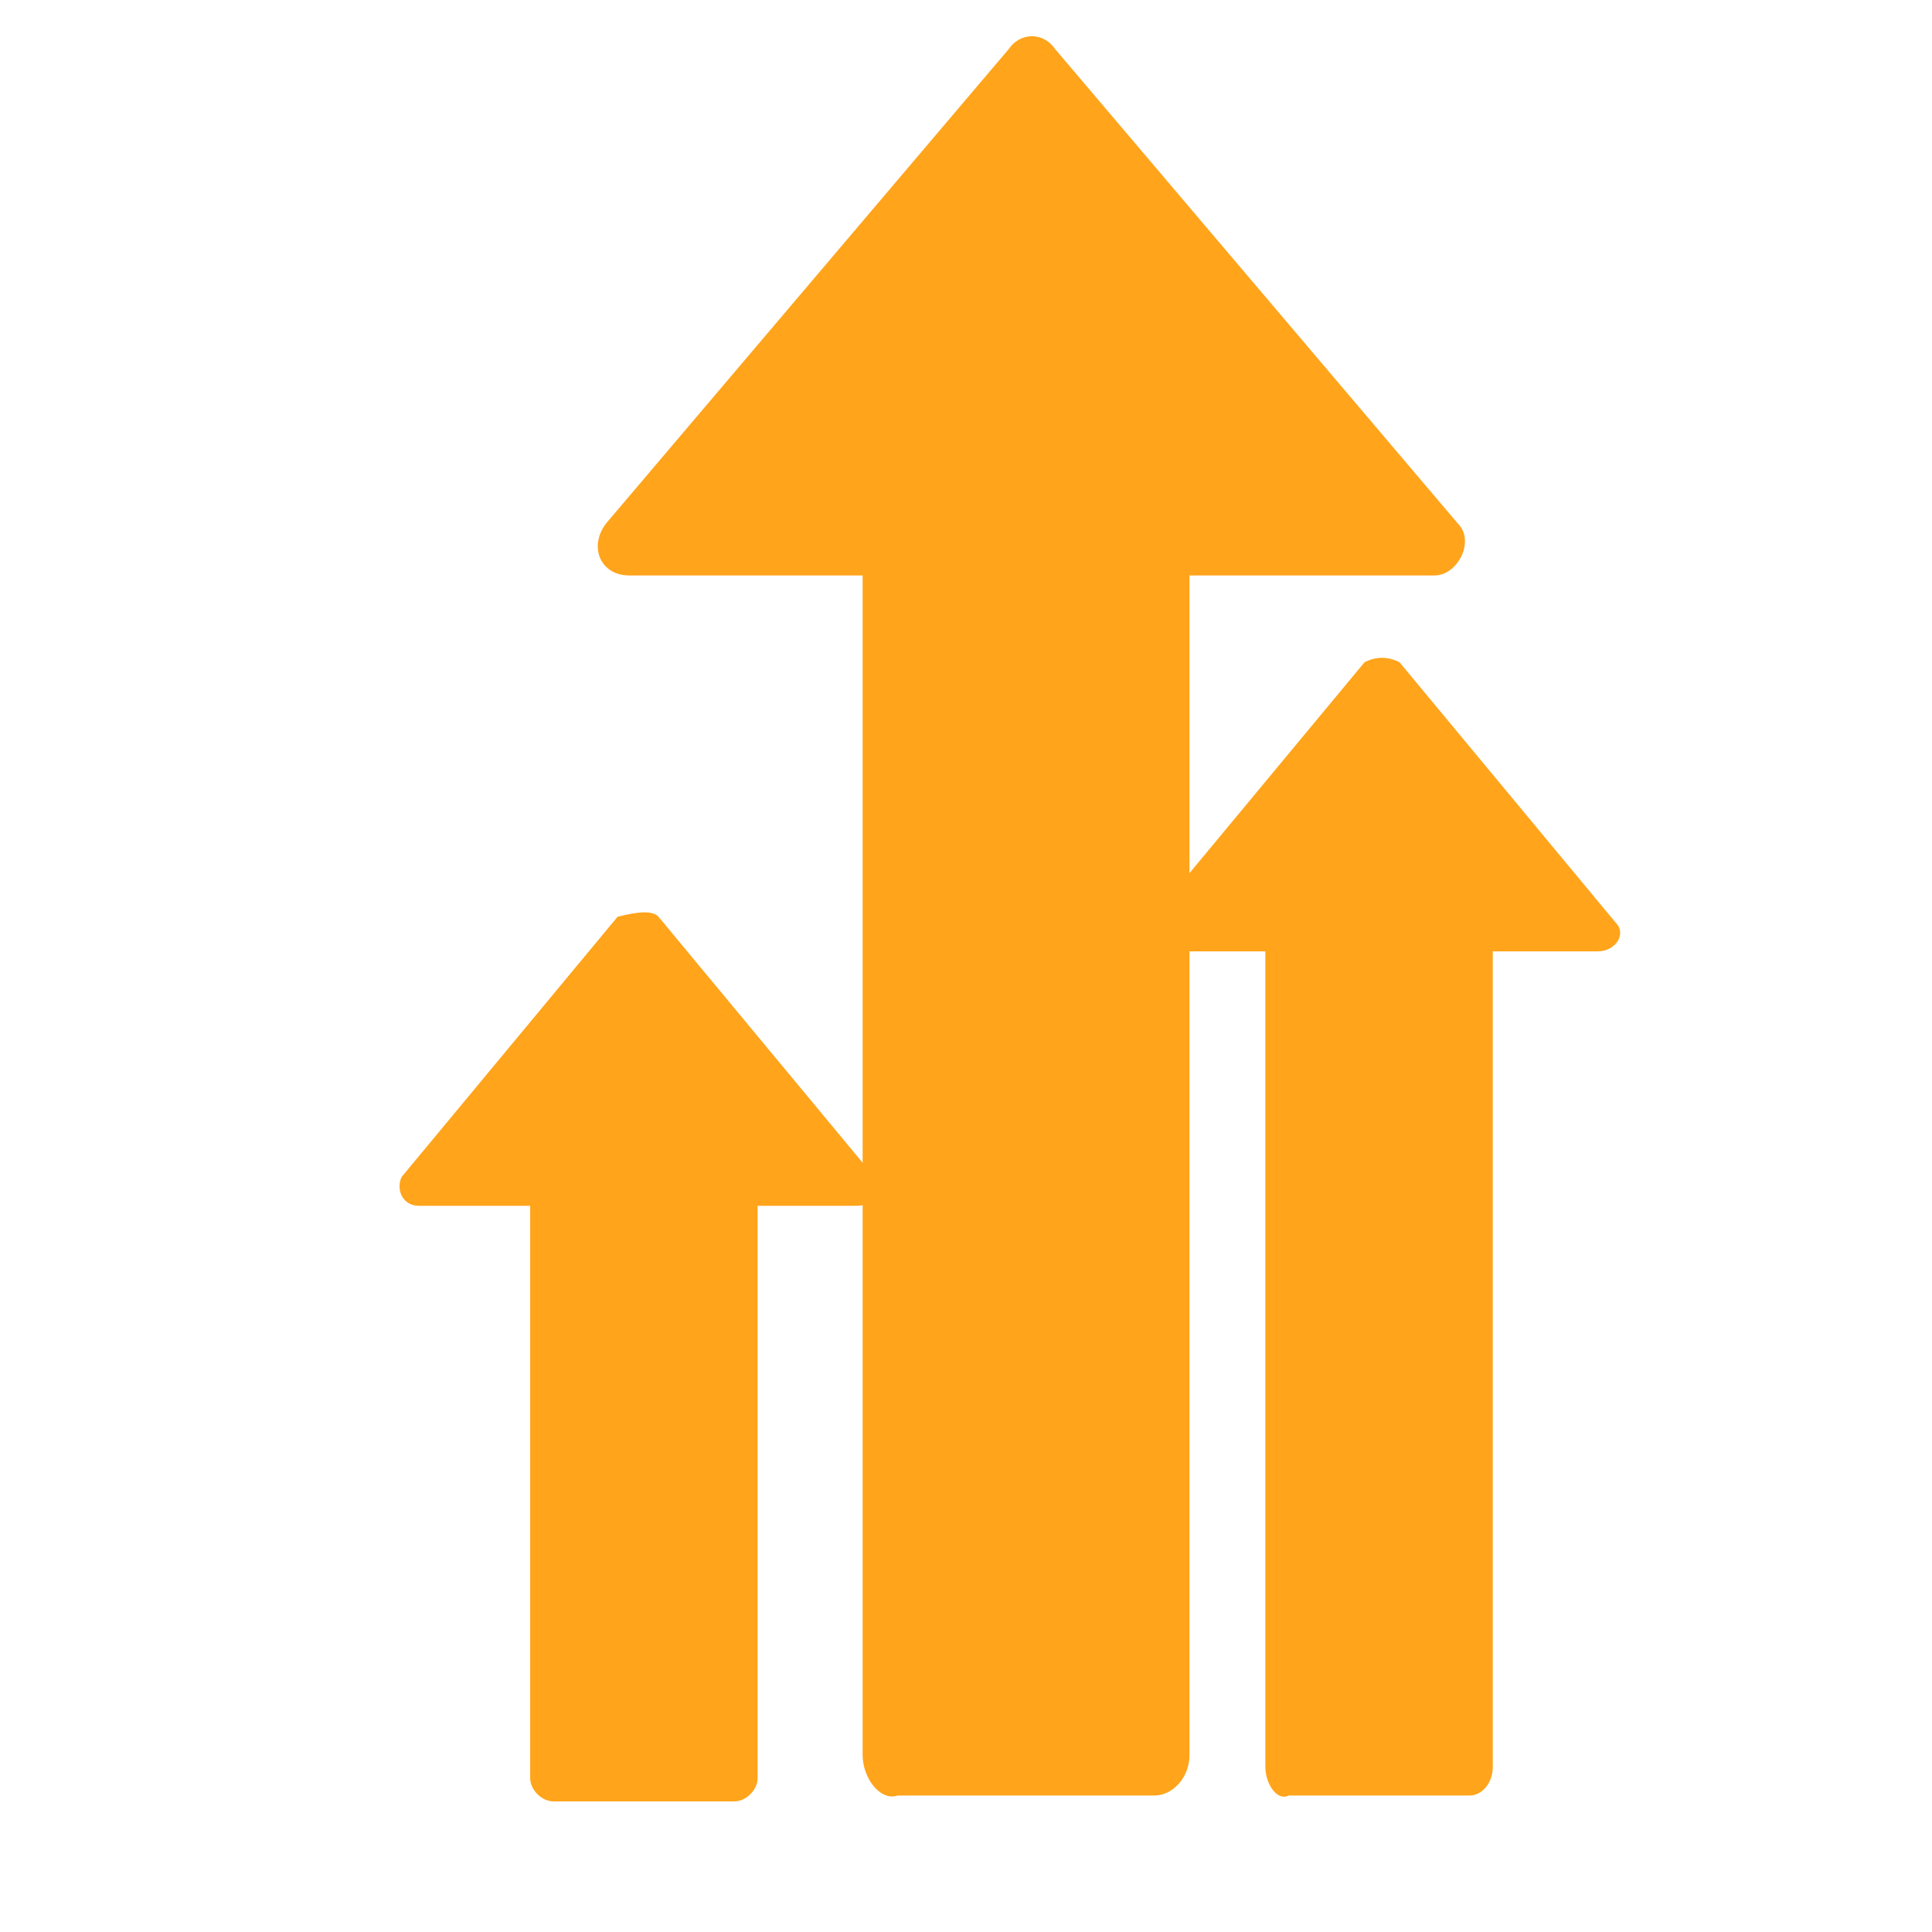
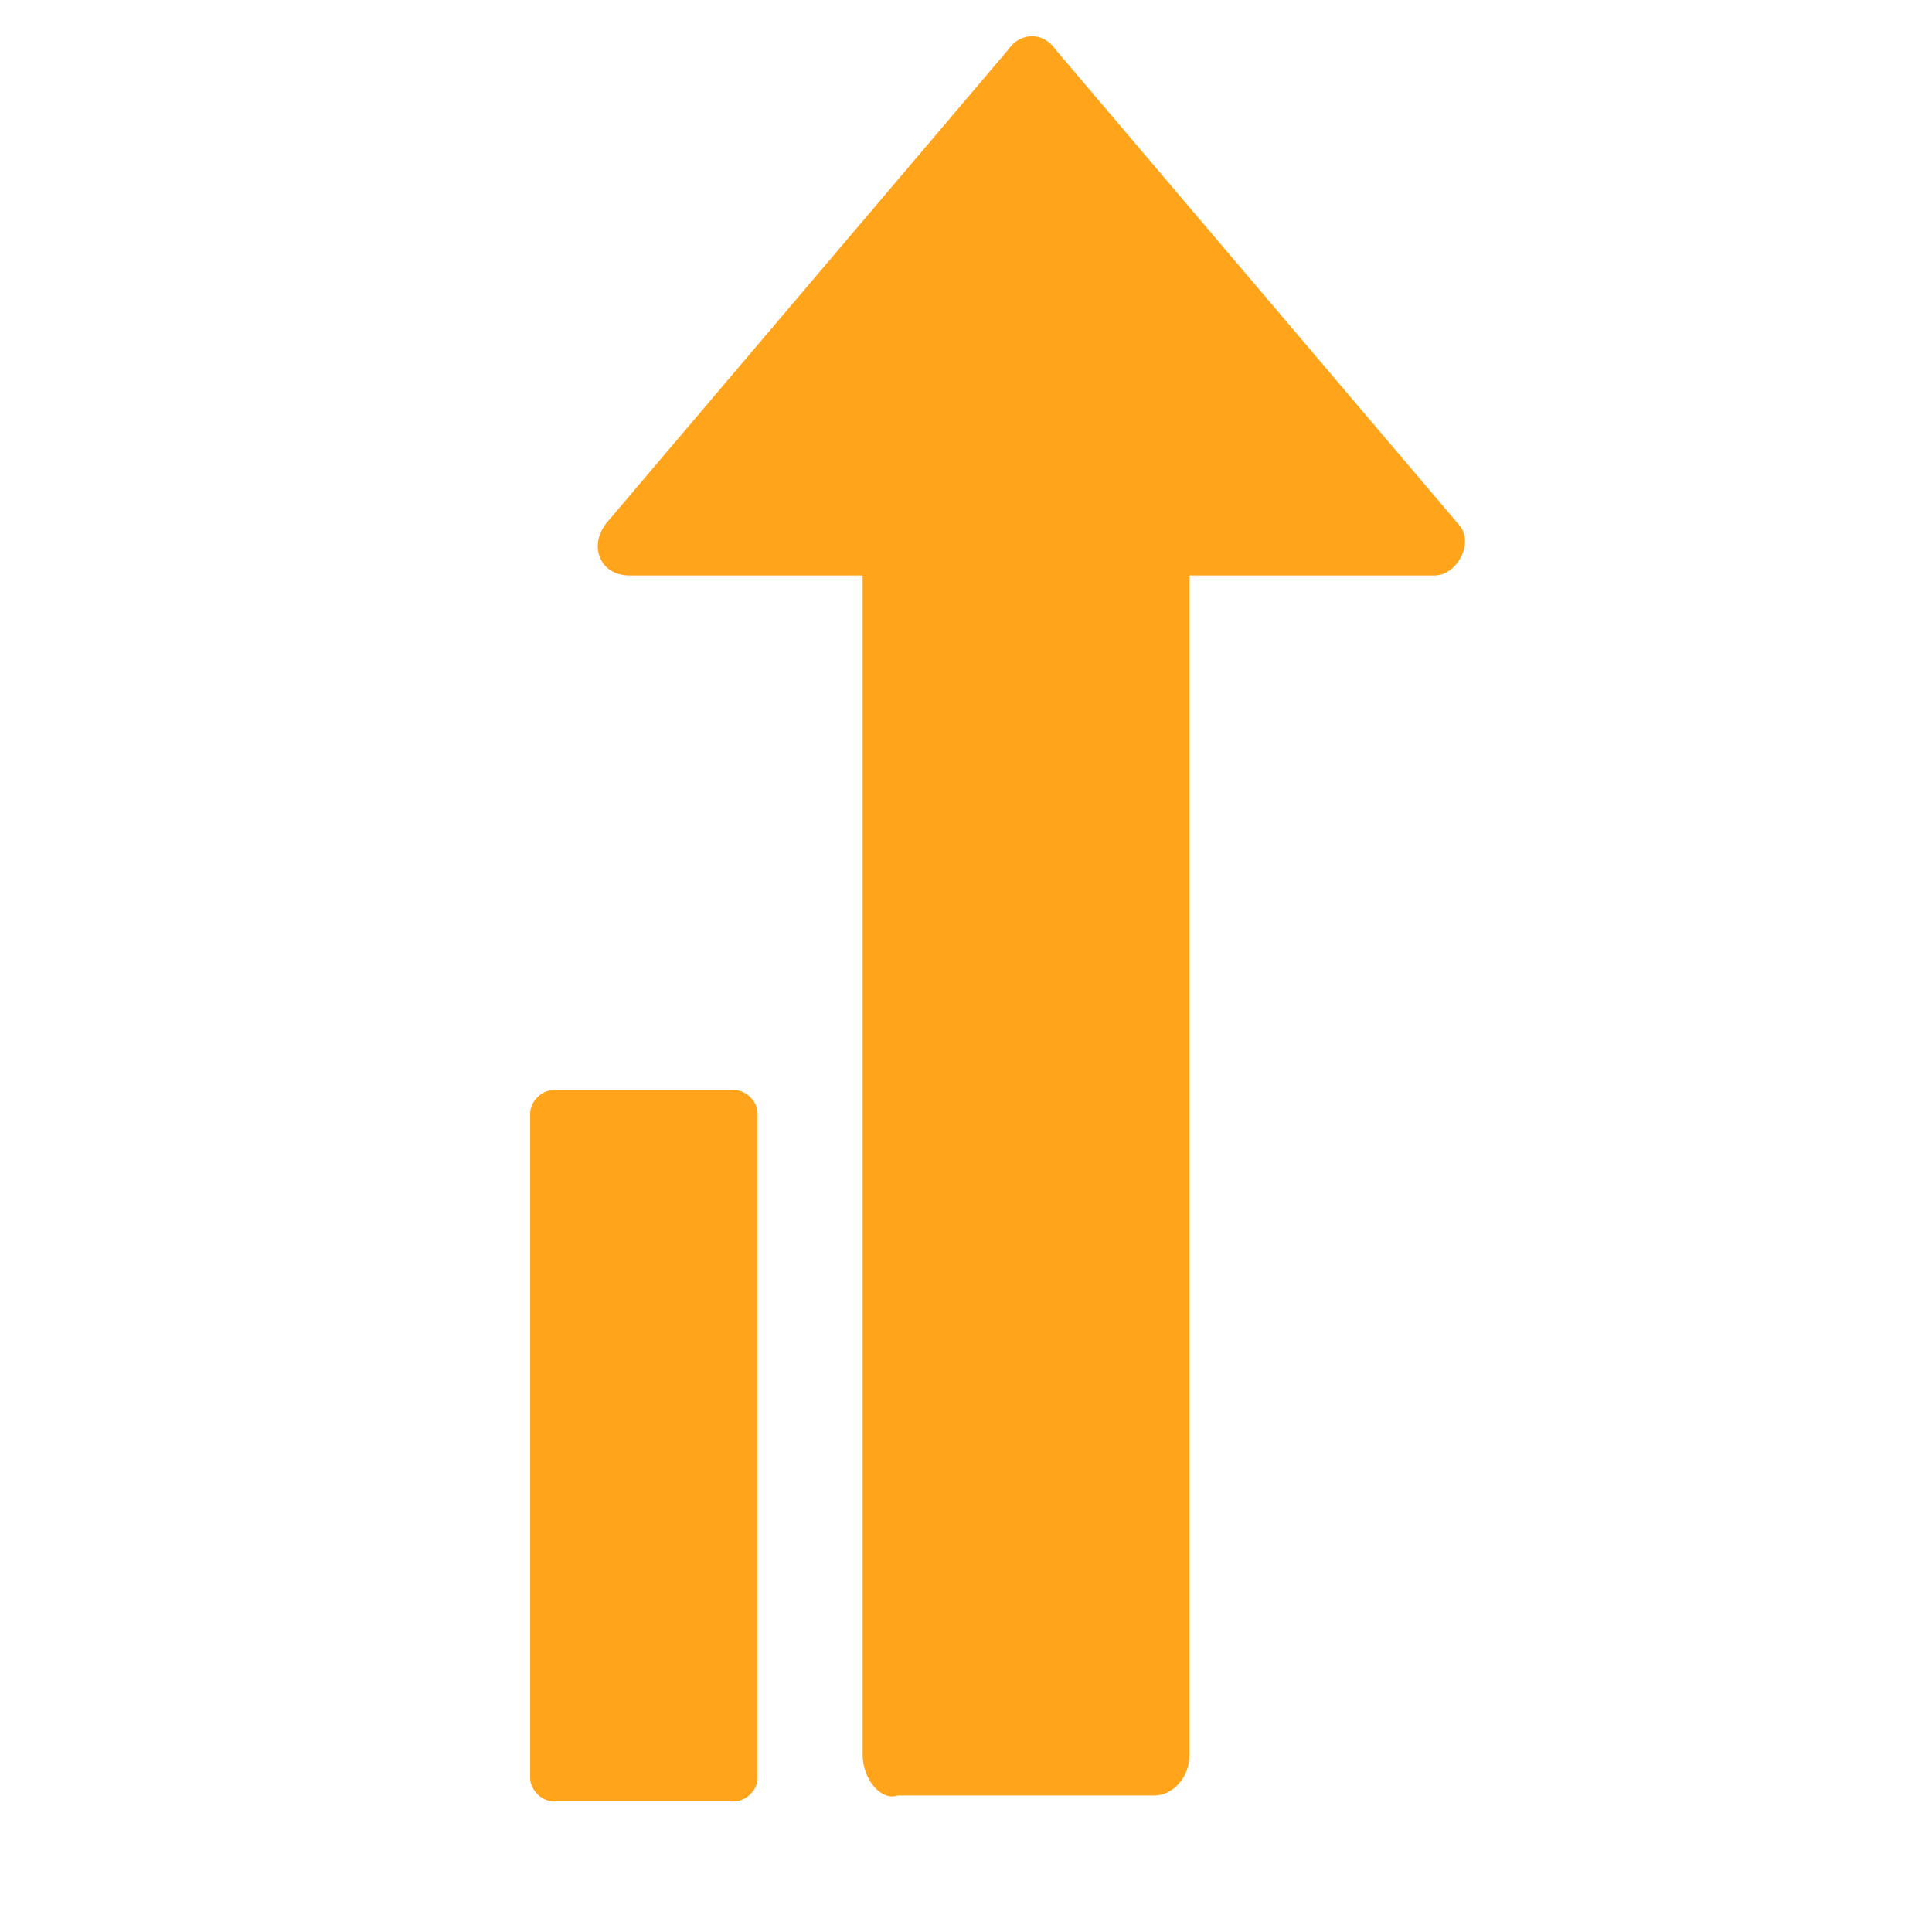
<svg xmlns="http://www.w3.org/2000/svg" width="48" zoomAndPan="magnify" viewBox="0 0 36 36" height="48" preserveAspectRatio="xMidYMid meet" version="1.0">
  <path fill="#ffa41b" d="M 19.664 0.918 L 27.164 9.754 C 27.492 10.078 27.164 10.723 26.73 10.723 L 11.727 10.723 C 11.184 10.723 10.965 10.184 11.293 9.754 L 18.793 0.918 C 19.012 0.594 19.445 0.594 19.664 0.918 Z M 19.664 0.918 " fill-opacity="1" fill-rule="nonzero" />
  <path fill="#ffa41b" d="M 16.074 32.703 L 16.074 10.398 C 16.074 9.969 16.402 9.645 16.727 9.645 L 21.512 9.645 C 21.84 9.645 22.164 9.969 22.164 10.398 L 22.164 32.703 C 22.164 33.133 21.84 33.457 21.512 33.457 L 16.727 33.457 C 16.402 33.566 16.074 33.133 16.074 32.703 Z M 16.074 32.703 " fill-opacity="1" fill-rule="nonzero" />
-   <path fill="#ffa41b" d="M 12.27 17.082 L 16.293 21.93 C 16.512 22.145 16.293 22.469 15.965 22.469 L 7.812 22.469 C 7.484 22.469 7.379 22.145 7.484 21.93 L 11.508 17.082 C 11.945 16.973 12.16 16.973 12.27 17.082 Z M 12.27 17.082 " fill-opacity="1" fill-rule="nonzero" />
  <path fill="#ffa41b" d="M 9.879 33.133 L 9.879 20.742 C 9.879 20.527 10.094 20.312 10.312 20.312 L 13.684 20.312 C 13.902 20.312 14.117 20.527 14.117 20.742 L 14.117 33.133 C 14.117 33.352 13.902 33.566 13.684 33.566 L 10.312 33.566 C 10.094 33.566 9.879 33.352 9.879 33.133 Z M 9.879 33.133 " fill-opacity="1" fill-rule="nonzero" />
-   <path fill="#ffa41b" d="M 26.078 12.34 L 30.102 17.188 C 30.32 17.402 30.102 17.727 29.773 17.727 L 21.73 17.727 C 21.402 17.727 21.293 17.402 21.402 17.188 L 25.426 12.34 C 25.645 12.23 25.859 12.23 26.078 12.34 Z M 26.078 12.34 " fill-opacity="1" fill-rule="nonzero" />
-   <path fill="#ffa41b" d="M 23.578 32.918 L 23.578 16.863 C 23.578 16.543 23.797 16.324 24.012 16.324 L 27.383 16.324 C 27.602 16.324 27.816 16.543 27.816 16.863 L 27.816 32.918 C 27.816 33.242 27.602 33.457 27.383 33.457 L 24.012 33.457 C 23.797 33.566 23.578 33.242 23.578 32.918 Z M 23.578 32.918 " fill-opacity="1" fill-rule="nonzero" />
</svg>